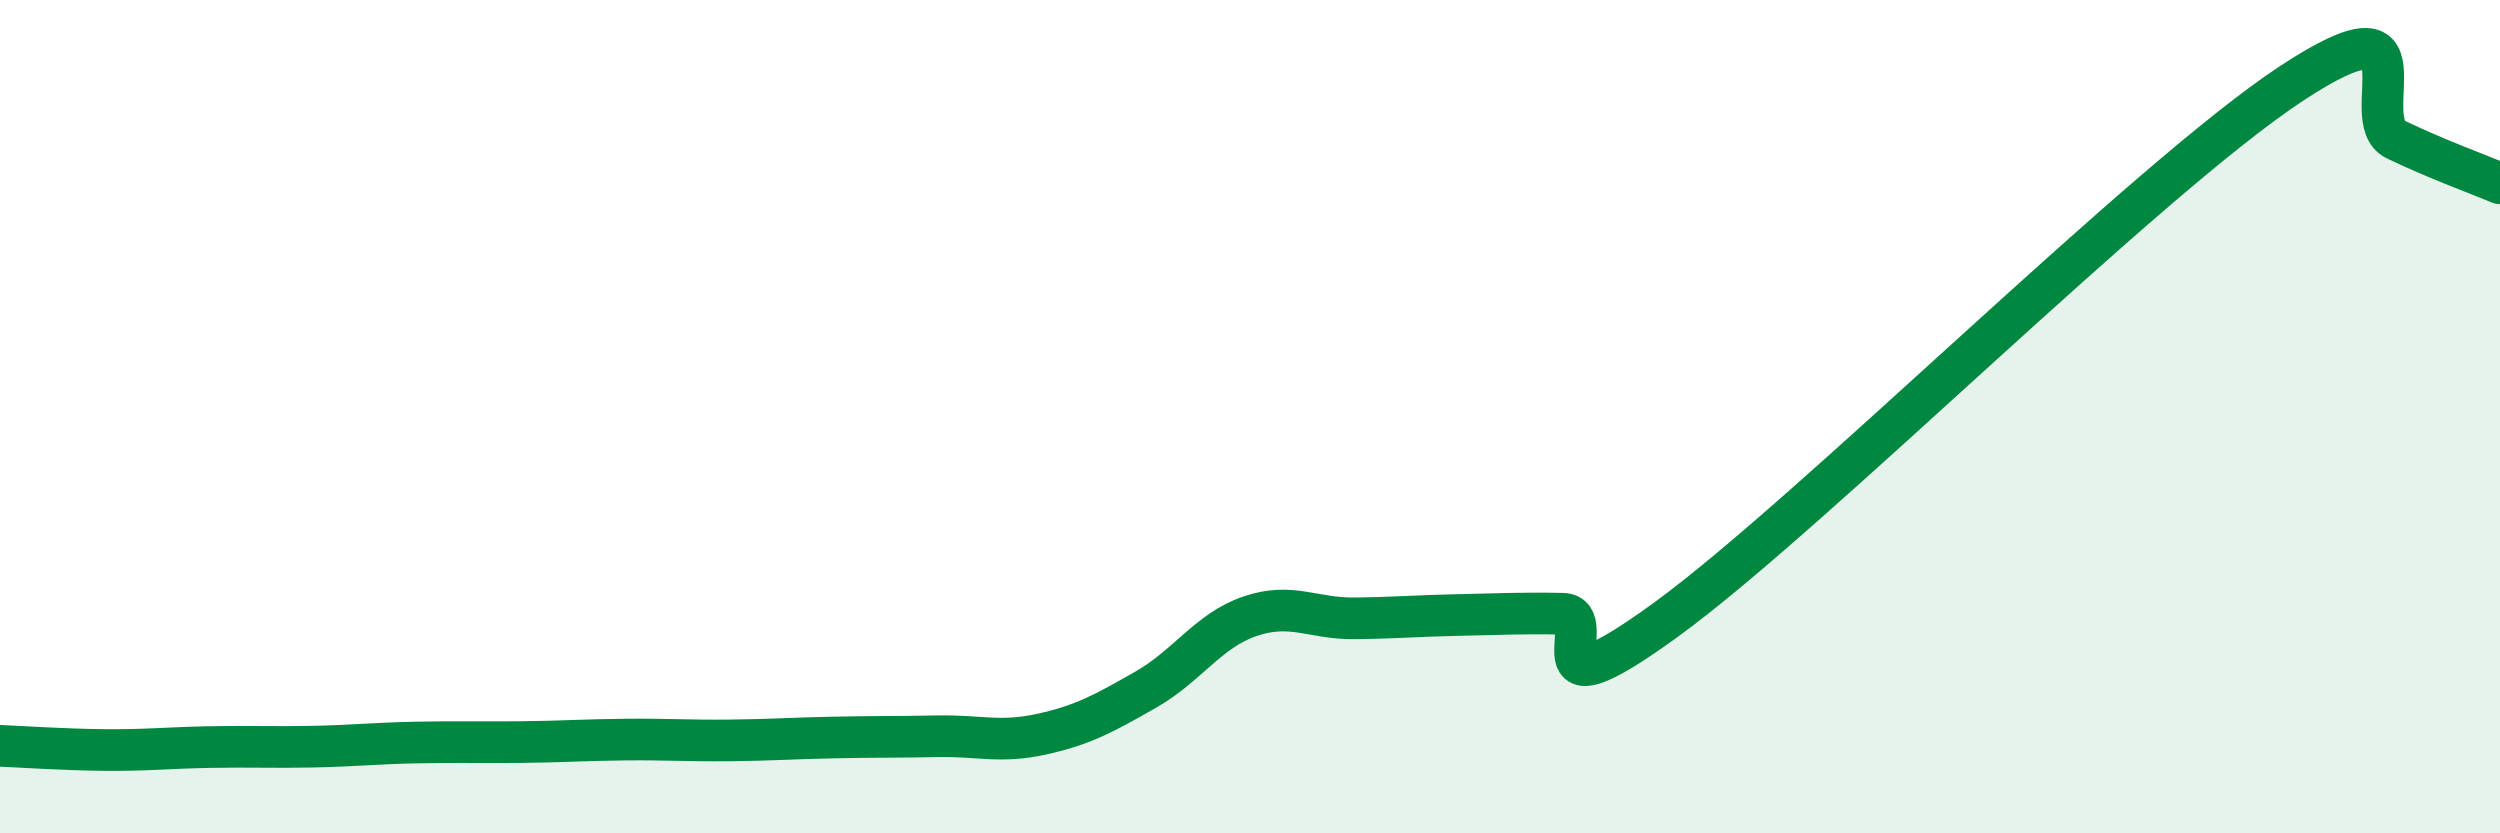
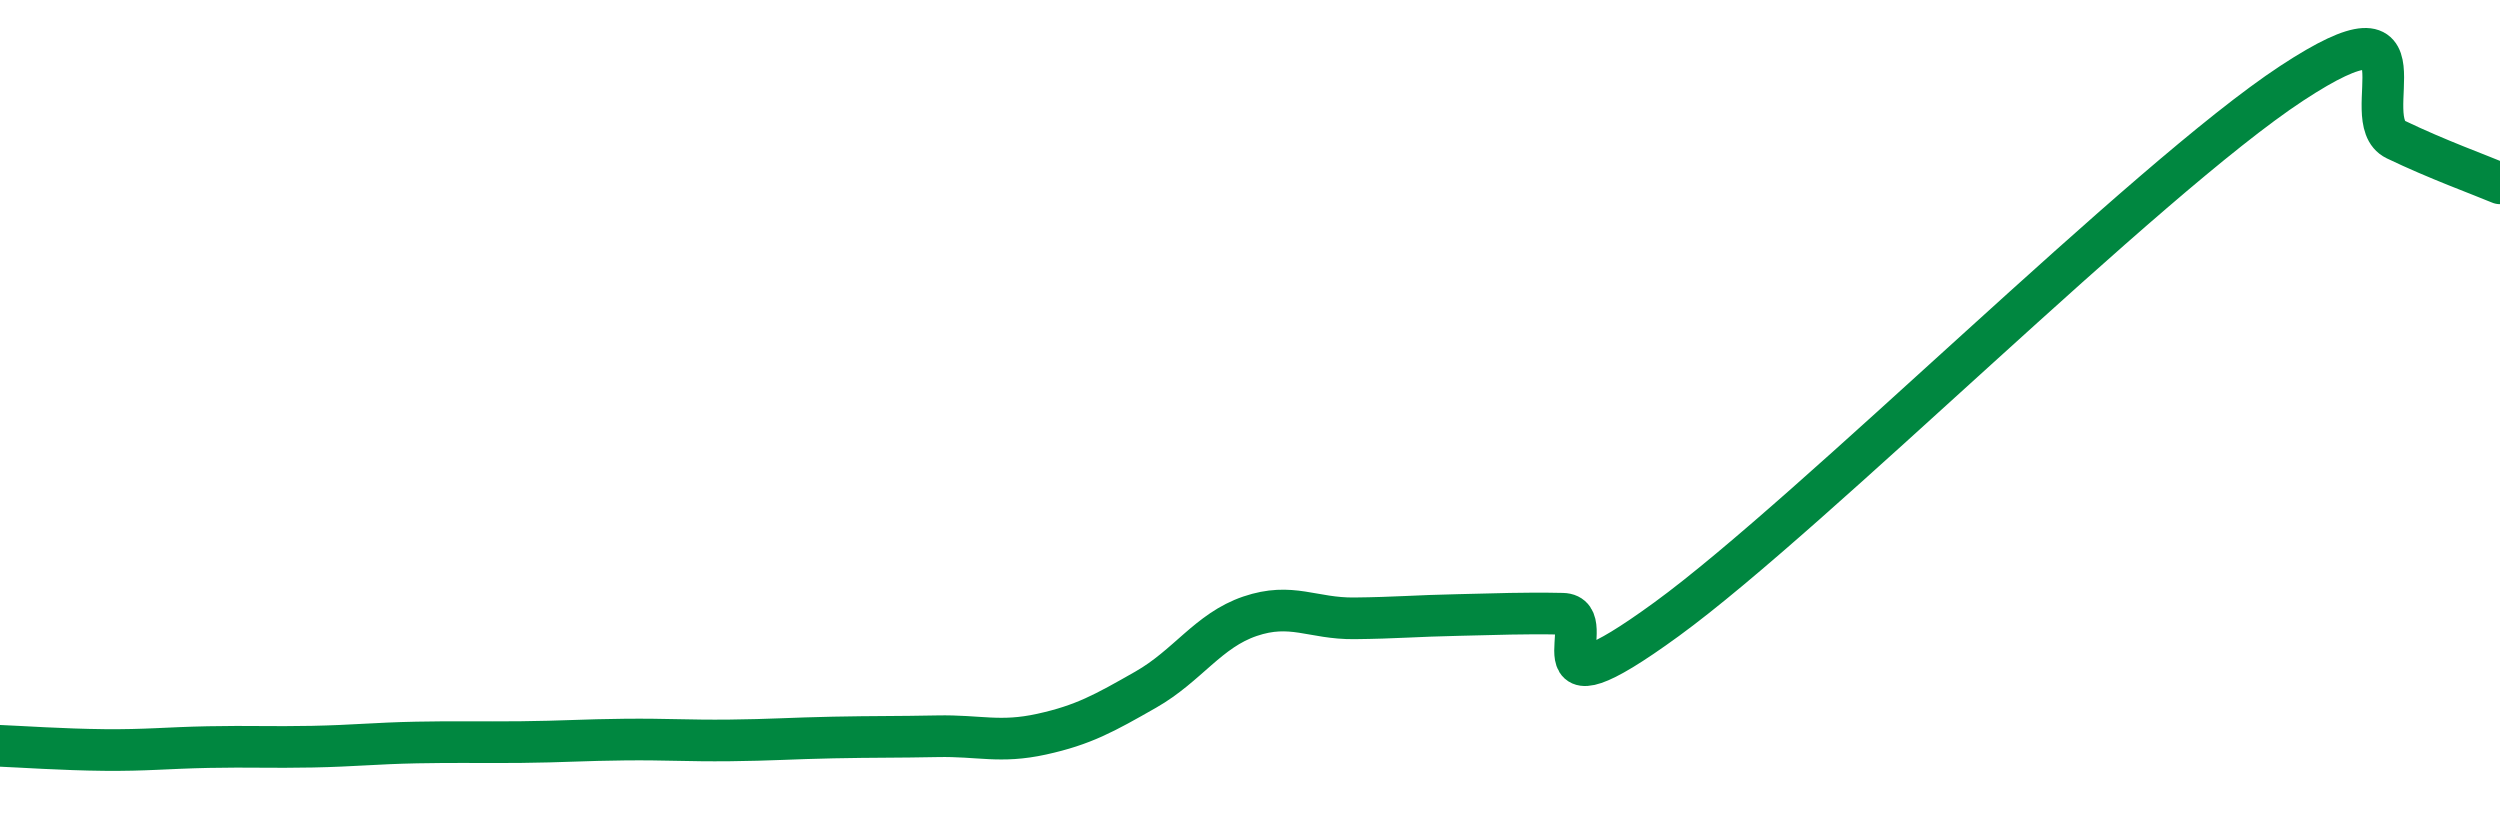
<svg xmlns="http://www.w3.org/2000/svg" width="60" height="20" viewBox="0 0 60 20">
-   <path d="M 0,17.9 C 0.5,17.92 1.5,17.99 2.5,18 C 3.5,18.01 4,17.95 5,17.93 C 6,17.91 6.5,17.94 7.5,17.92 C 8.5,17.9 9,17.84 10,17.82 C 11,17.8 11.5,17.82 12.5,17.81 C 13.5,17.8 14,17.76 15,17.75 C 16,17.74 16.5,17.78 17.5,17.77 C 18.5,17.76 19,17.72 20,17.7 C 21,17.68 21.5,17.69 22.5,17.67 C 23.5,17.65 24,17.84 25,17.62 C 26,17.4 26.5,17.12 27.5,16.55 C 28.5,15.98 29,15.13 30,14.79 C 31,14.45 31.5,14.85 32.5,14.84 C 33.5,14.83 34,14.78 35,14.76 C 36,14.74 36.5,14.71 37.5,14.73 C 38.5,14.75 36.5,17.41 40,14.86 C 43.5,12.31 51.5,4.3 55,2 C 58.5,-0.3 56.5,2.87 57.5,3.35 C 58.5,3.83 59.5,4.19 60,4.4L60 20L0 20Z" fill="#008740" opacity="0.1" stroke-linecap="round" stroke-linejoin="round" />
  <path d="M 0,17.9 C 0.5,17.92 1.5,17.99 2.5,18 C 3.5,18.01 4,17.95 5,17.93 C 6,17.91 6.5,17.94 7.5,17.92 C 8.5,17.9 9,17.84 10,17.82 C 11,17.8 11.5,17.82 12.5,17.81 C 13.5,17.8 14,17.76 15,17.75 C 16,17.74 16.5,17.78 17.5,17.77 C 18.5,17.76 19,17.72 20,17.7 C 21,17.68 21.5,17.69 22.5,17.67 C 23.5,17.65 24,17.84 25,17.62 C 26,17.4 26.5,17.12 27.5,16.55 C 28.5,15.98 29,15.13 30,14.79 C 31,14.45 31.5,14.85 32.5,14.84 C 33.5,14.83 34,14.78 35,14.76 C 36,14.74 36.5,14.71 37.5,14.73 C 38.5,14.75 36.5,17.41 40,14.86 C 43.5,12.31 51.5,4.3 55,2 C 58.5,-0.3 56.5,2.87 57.5,3.35 C 58.5,3.83 59.5,4.19 60,4.4" stroke="#008740" stroke-width="1" fill="none" stroke-linecap="round" stroke-linejoin="round" />
</svg>